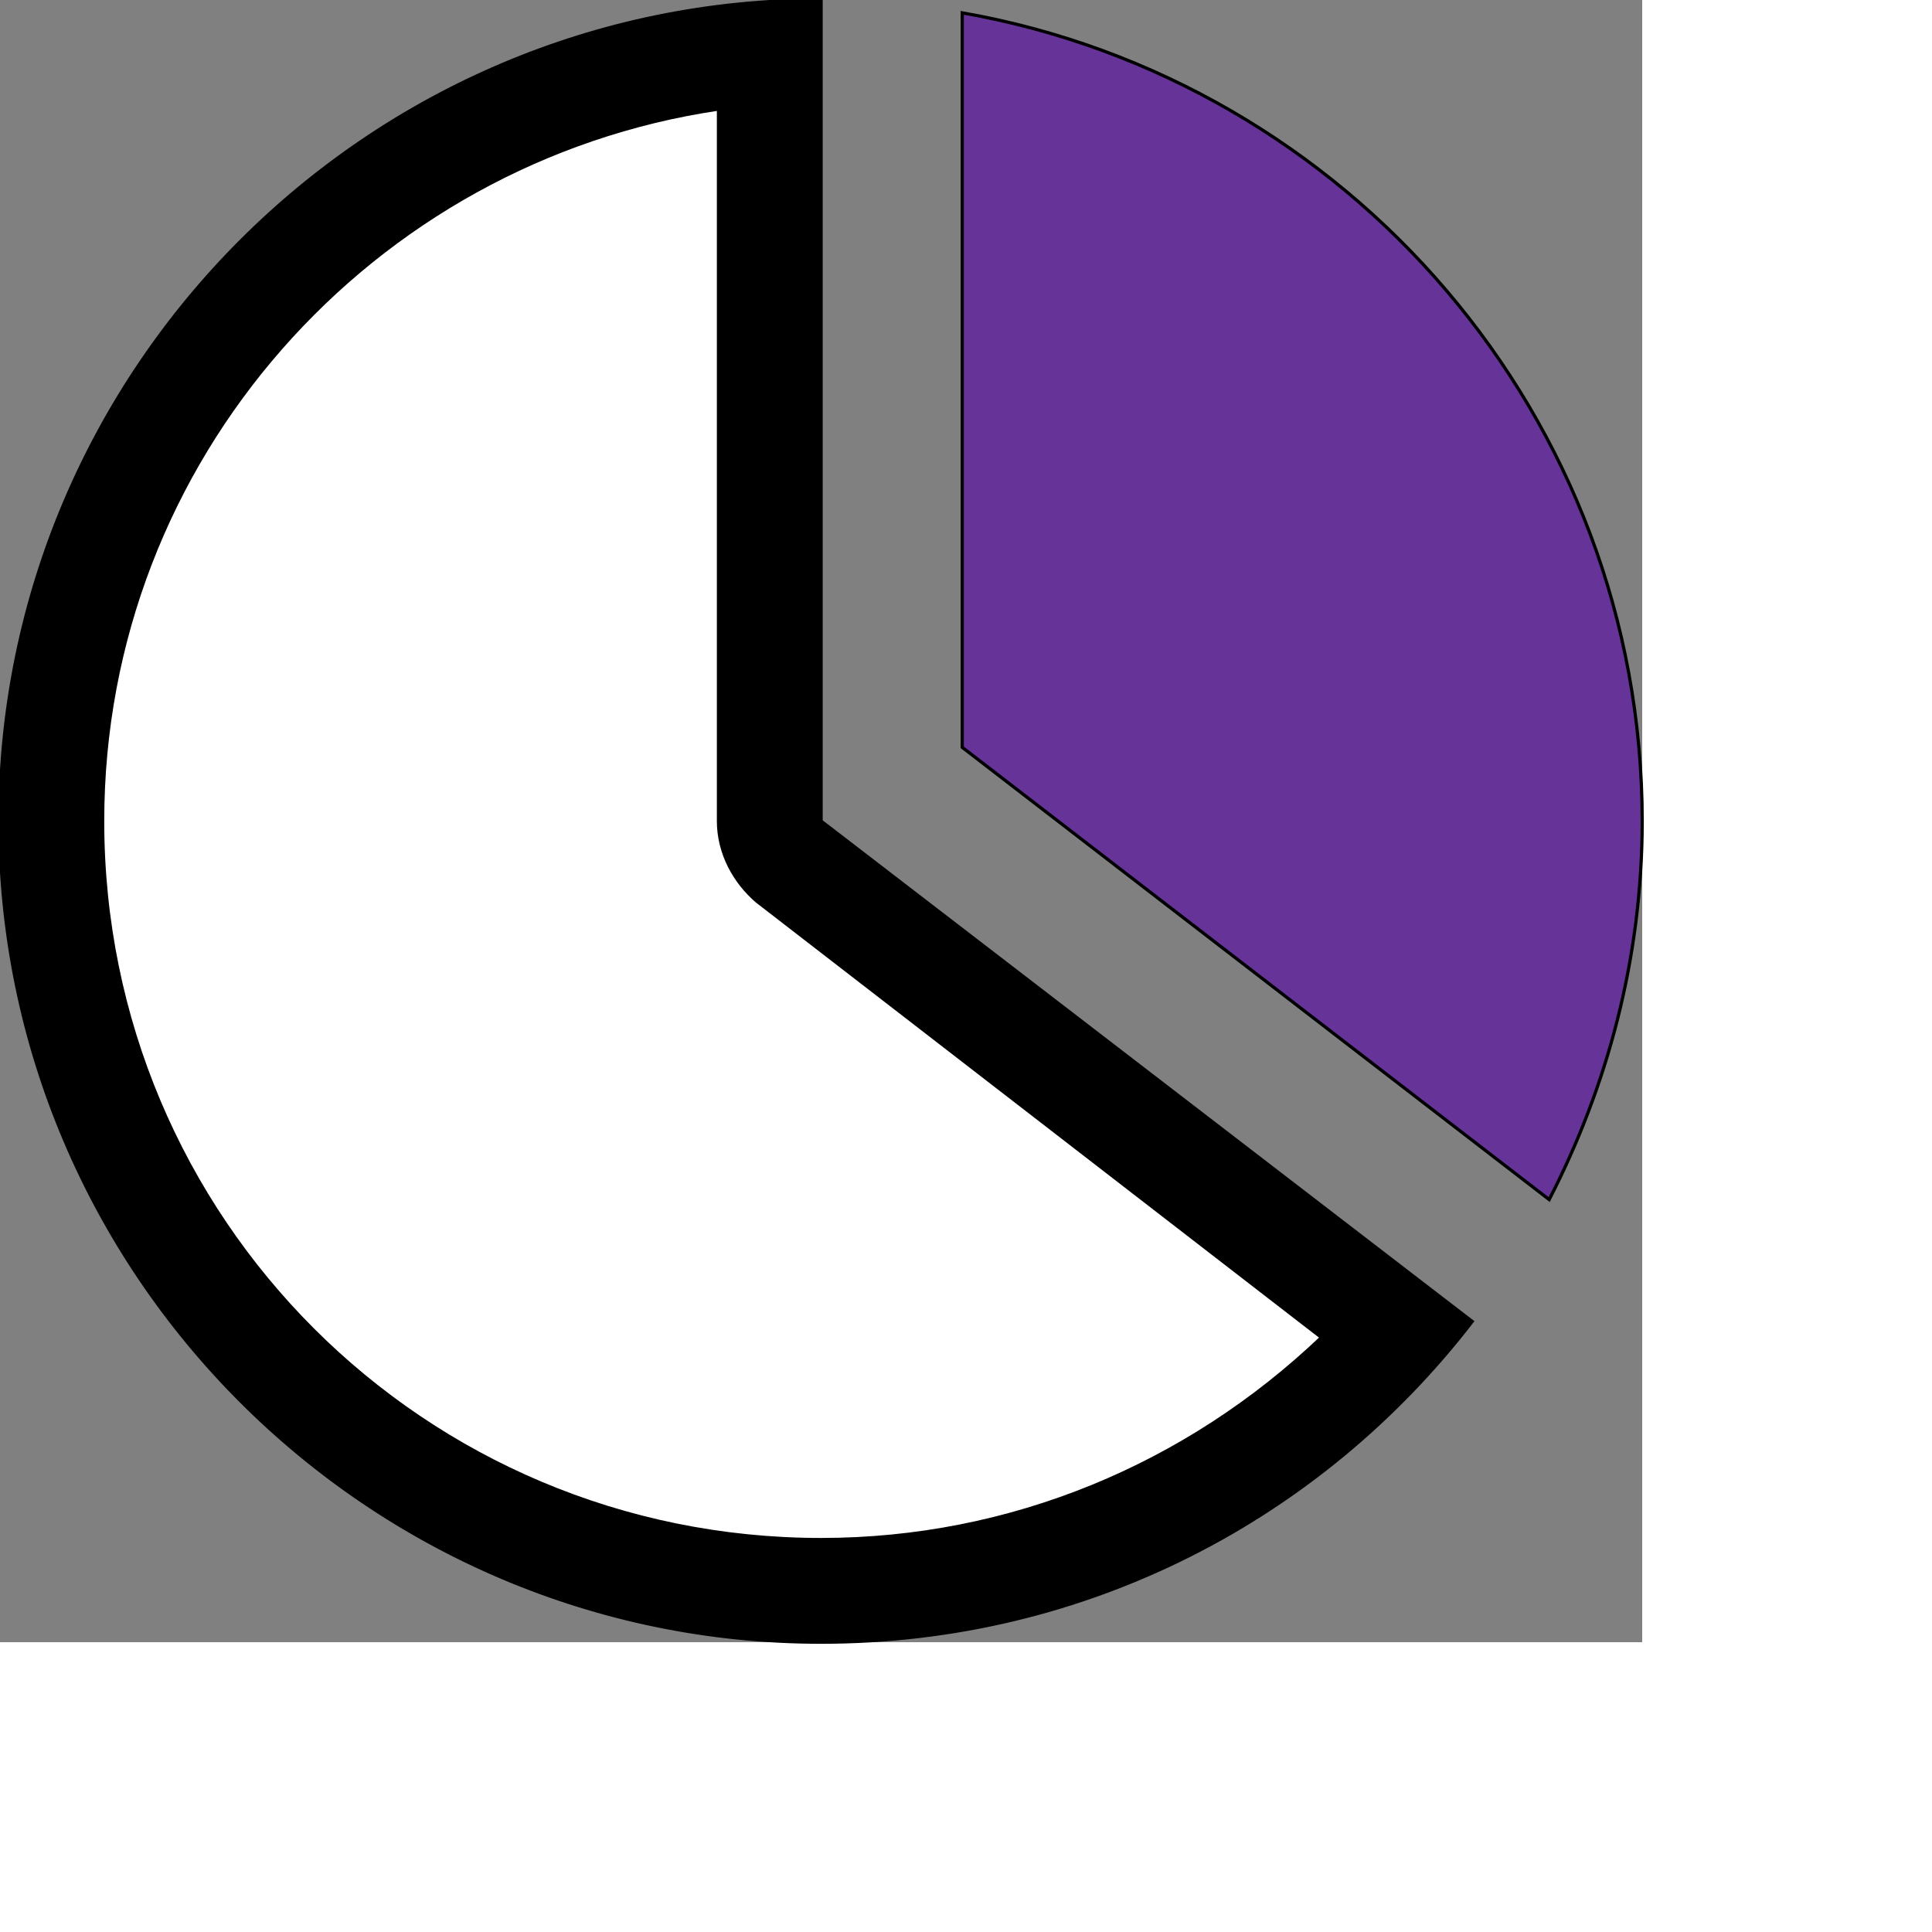
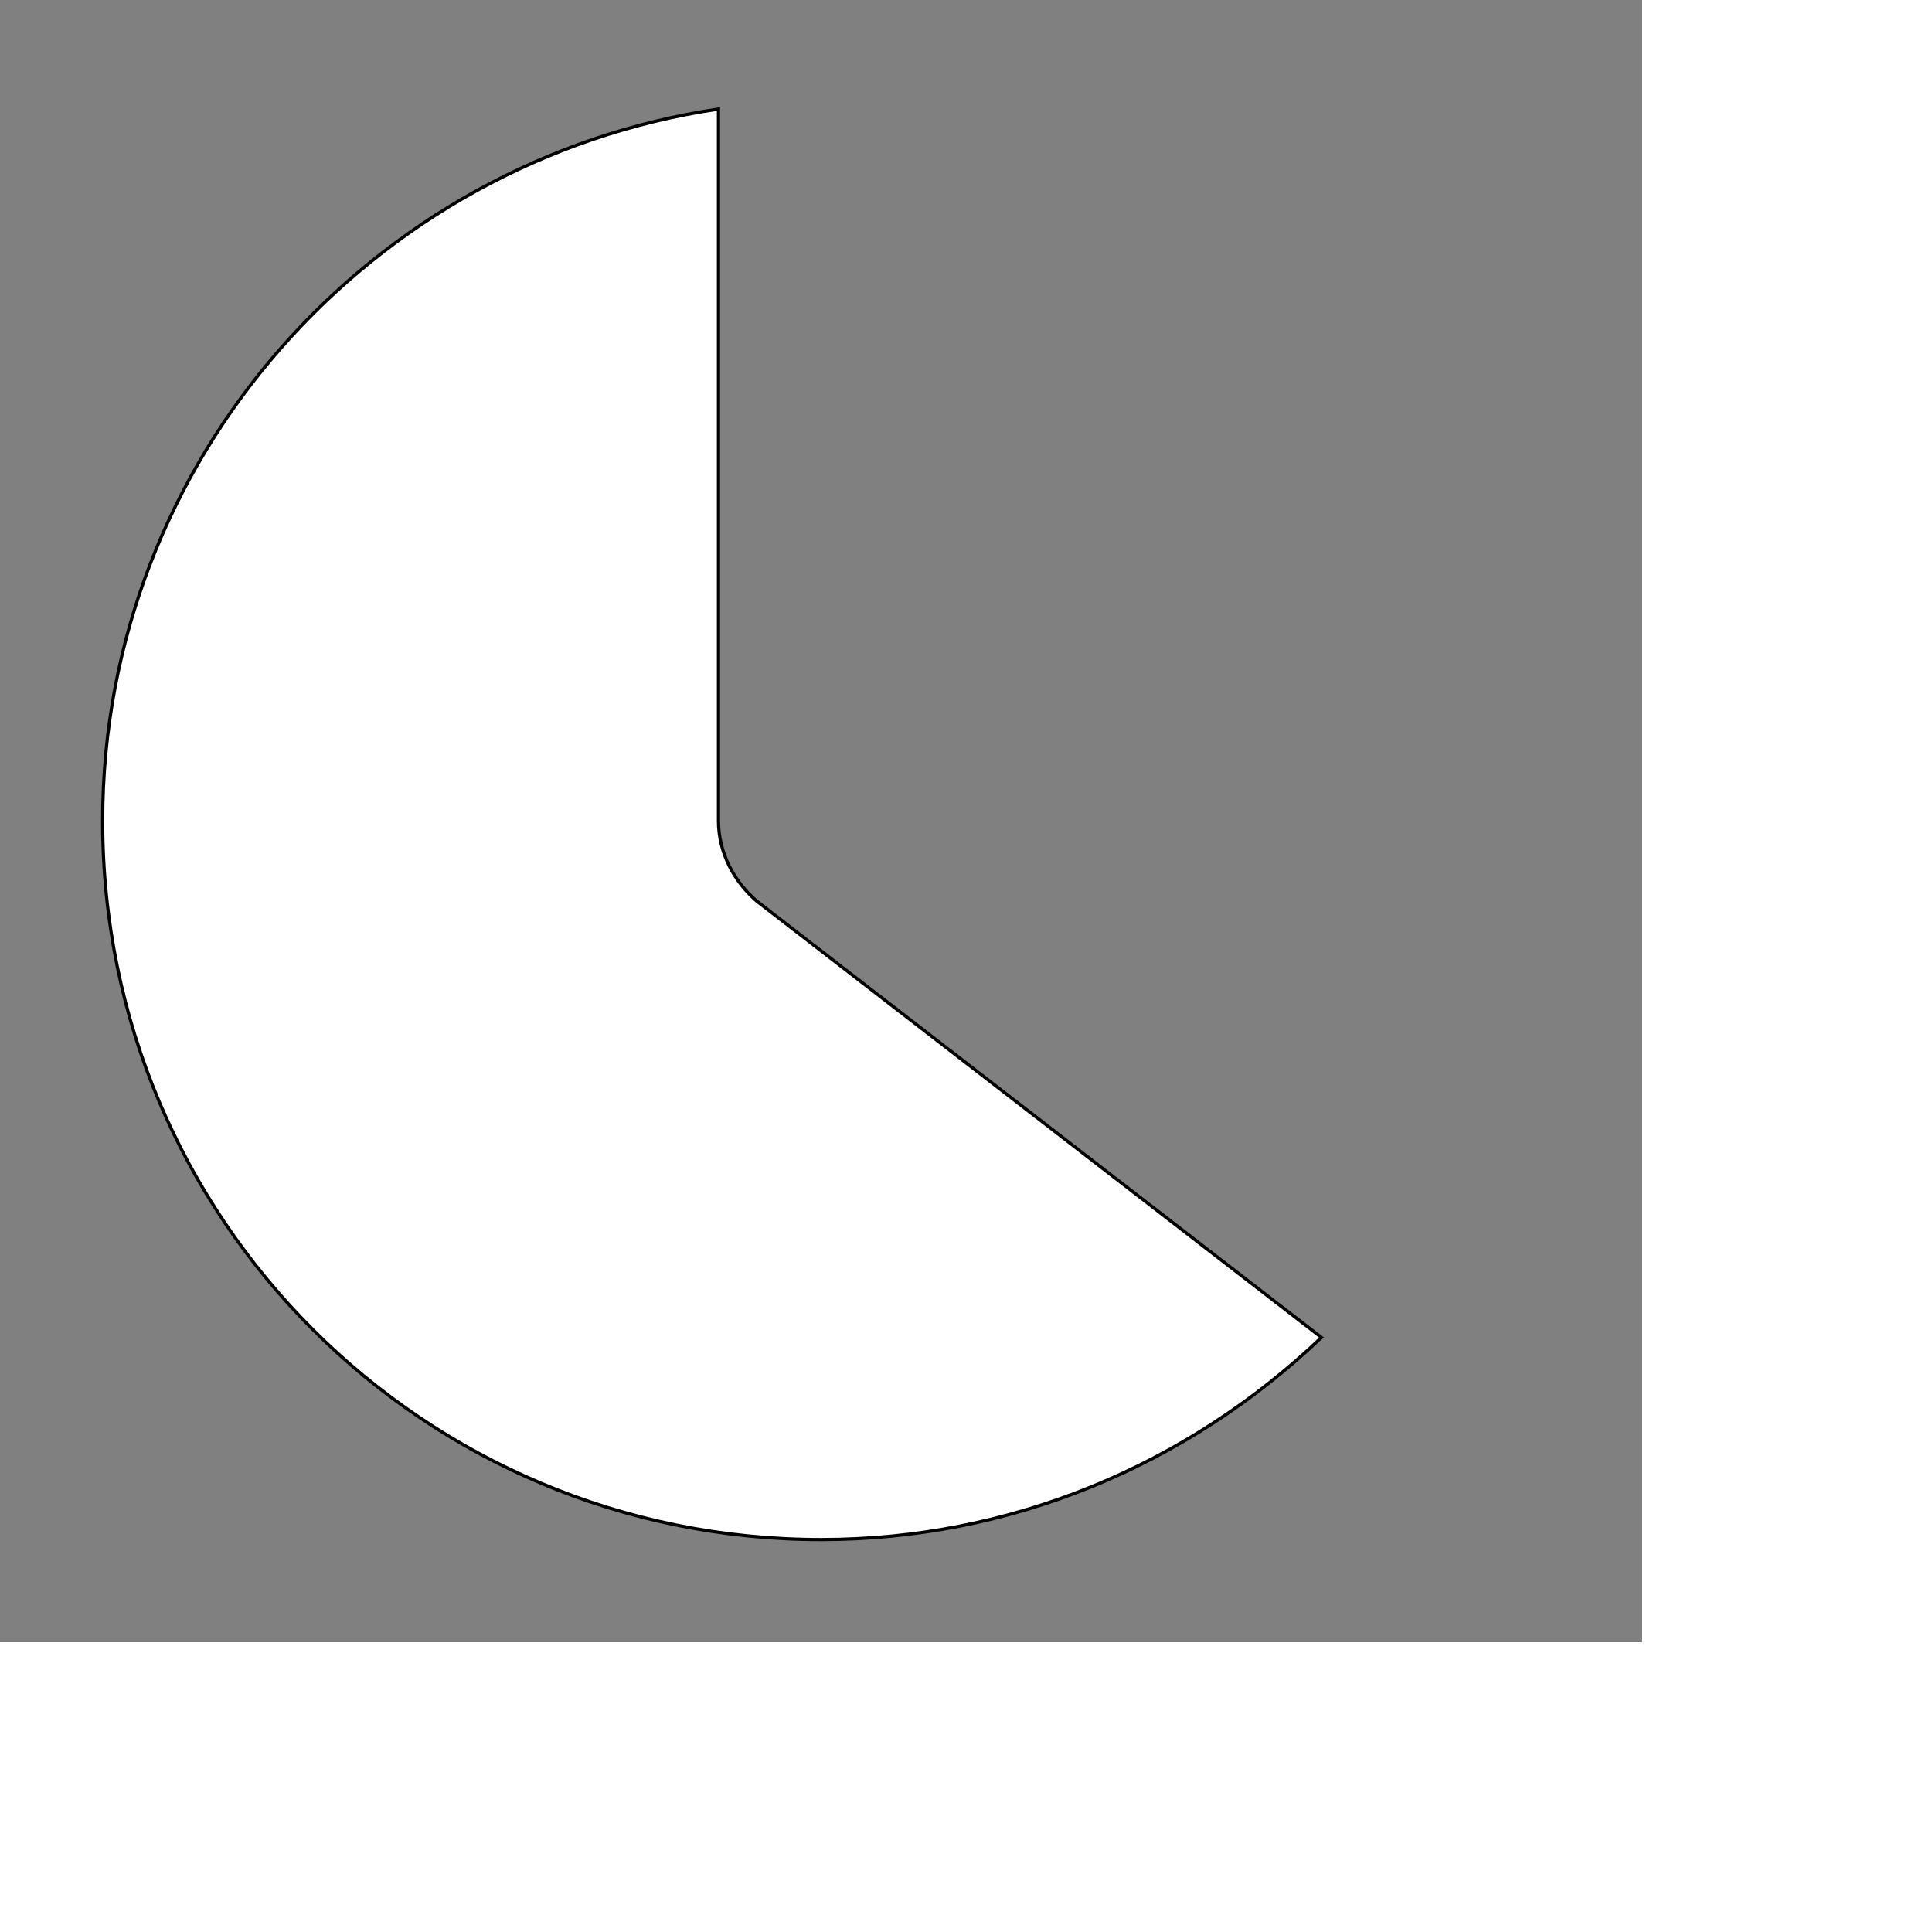
<svg xmlns="http://www.w3.org/2000/svg" id="th_ele_piechart" width="100%" height="100%" version="1.1" preserveAspectRatio="xMidYMin slice" data-uid="ele_piechart" data-keyword="ele_piechart" viewBox="0 0 512 512" transform="matrix(0.85,0,0,0.85,0,0)" data-colors="[&quot;#bb1942&quot;,&quot;#ffffff&quot;,&quot;#663399&quot;,&quot;#663399&quot;]">
  <rect x="0" y="0" width="512" height="512" fill="#808080" stroke="none" />
-   <path id="th_ele_piechart_0" d="M256 512C339 512 412 473 459 412L256 256L256 0C115 0 0 115 0 256C0 397 115 512 256 512Z " fill-rule="evenodd" fill="#000000" stroke-width="1" stroke="#000000" />
  <path id="th_ele_piechart_1" d="M224 34L224 256C224 266 229 275 236 281L412 417C370 457 315 480 256 480C132 480 32 380 32 256C32 143 116 50 224 34Z " fill-rule="evenodd" fill="#ffffff" stroke-width="1" stroke="#000000" />
-   <path id="th_ele_piechart_2" d="M300 4L300 233L483 374C501 339 512 299 512 256C512 130 420 25 300 4Z " fill-rule="evenodd" fill="#663399" stroke-width="1" stroke="#000000" />
  <defs id="SvgjsDefs8355" fill="#000000" />
</svg>